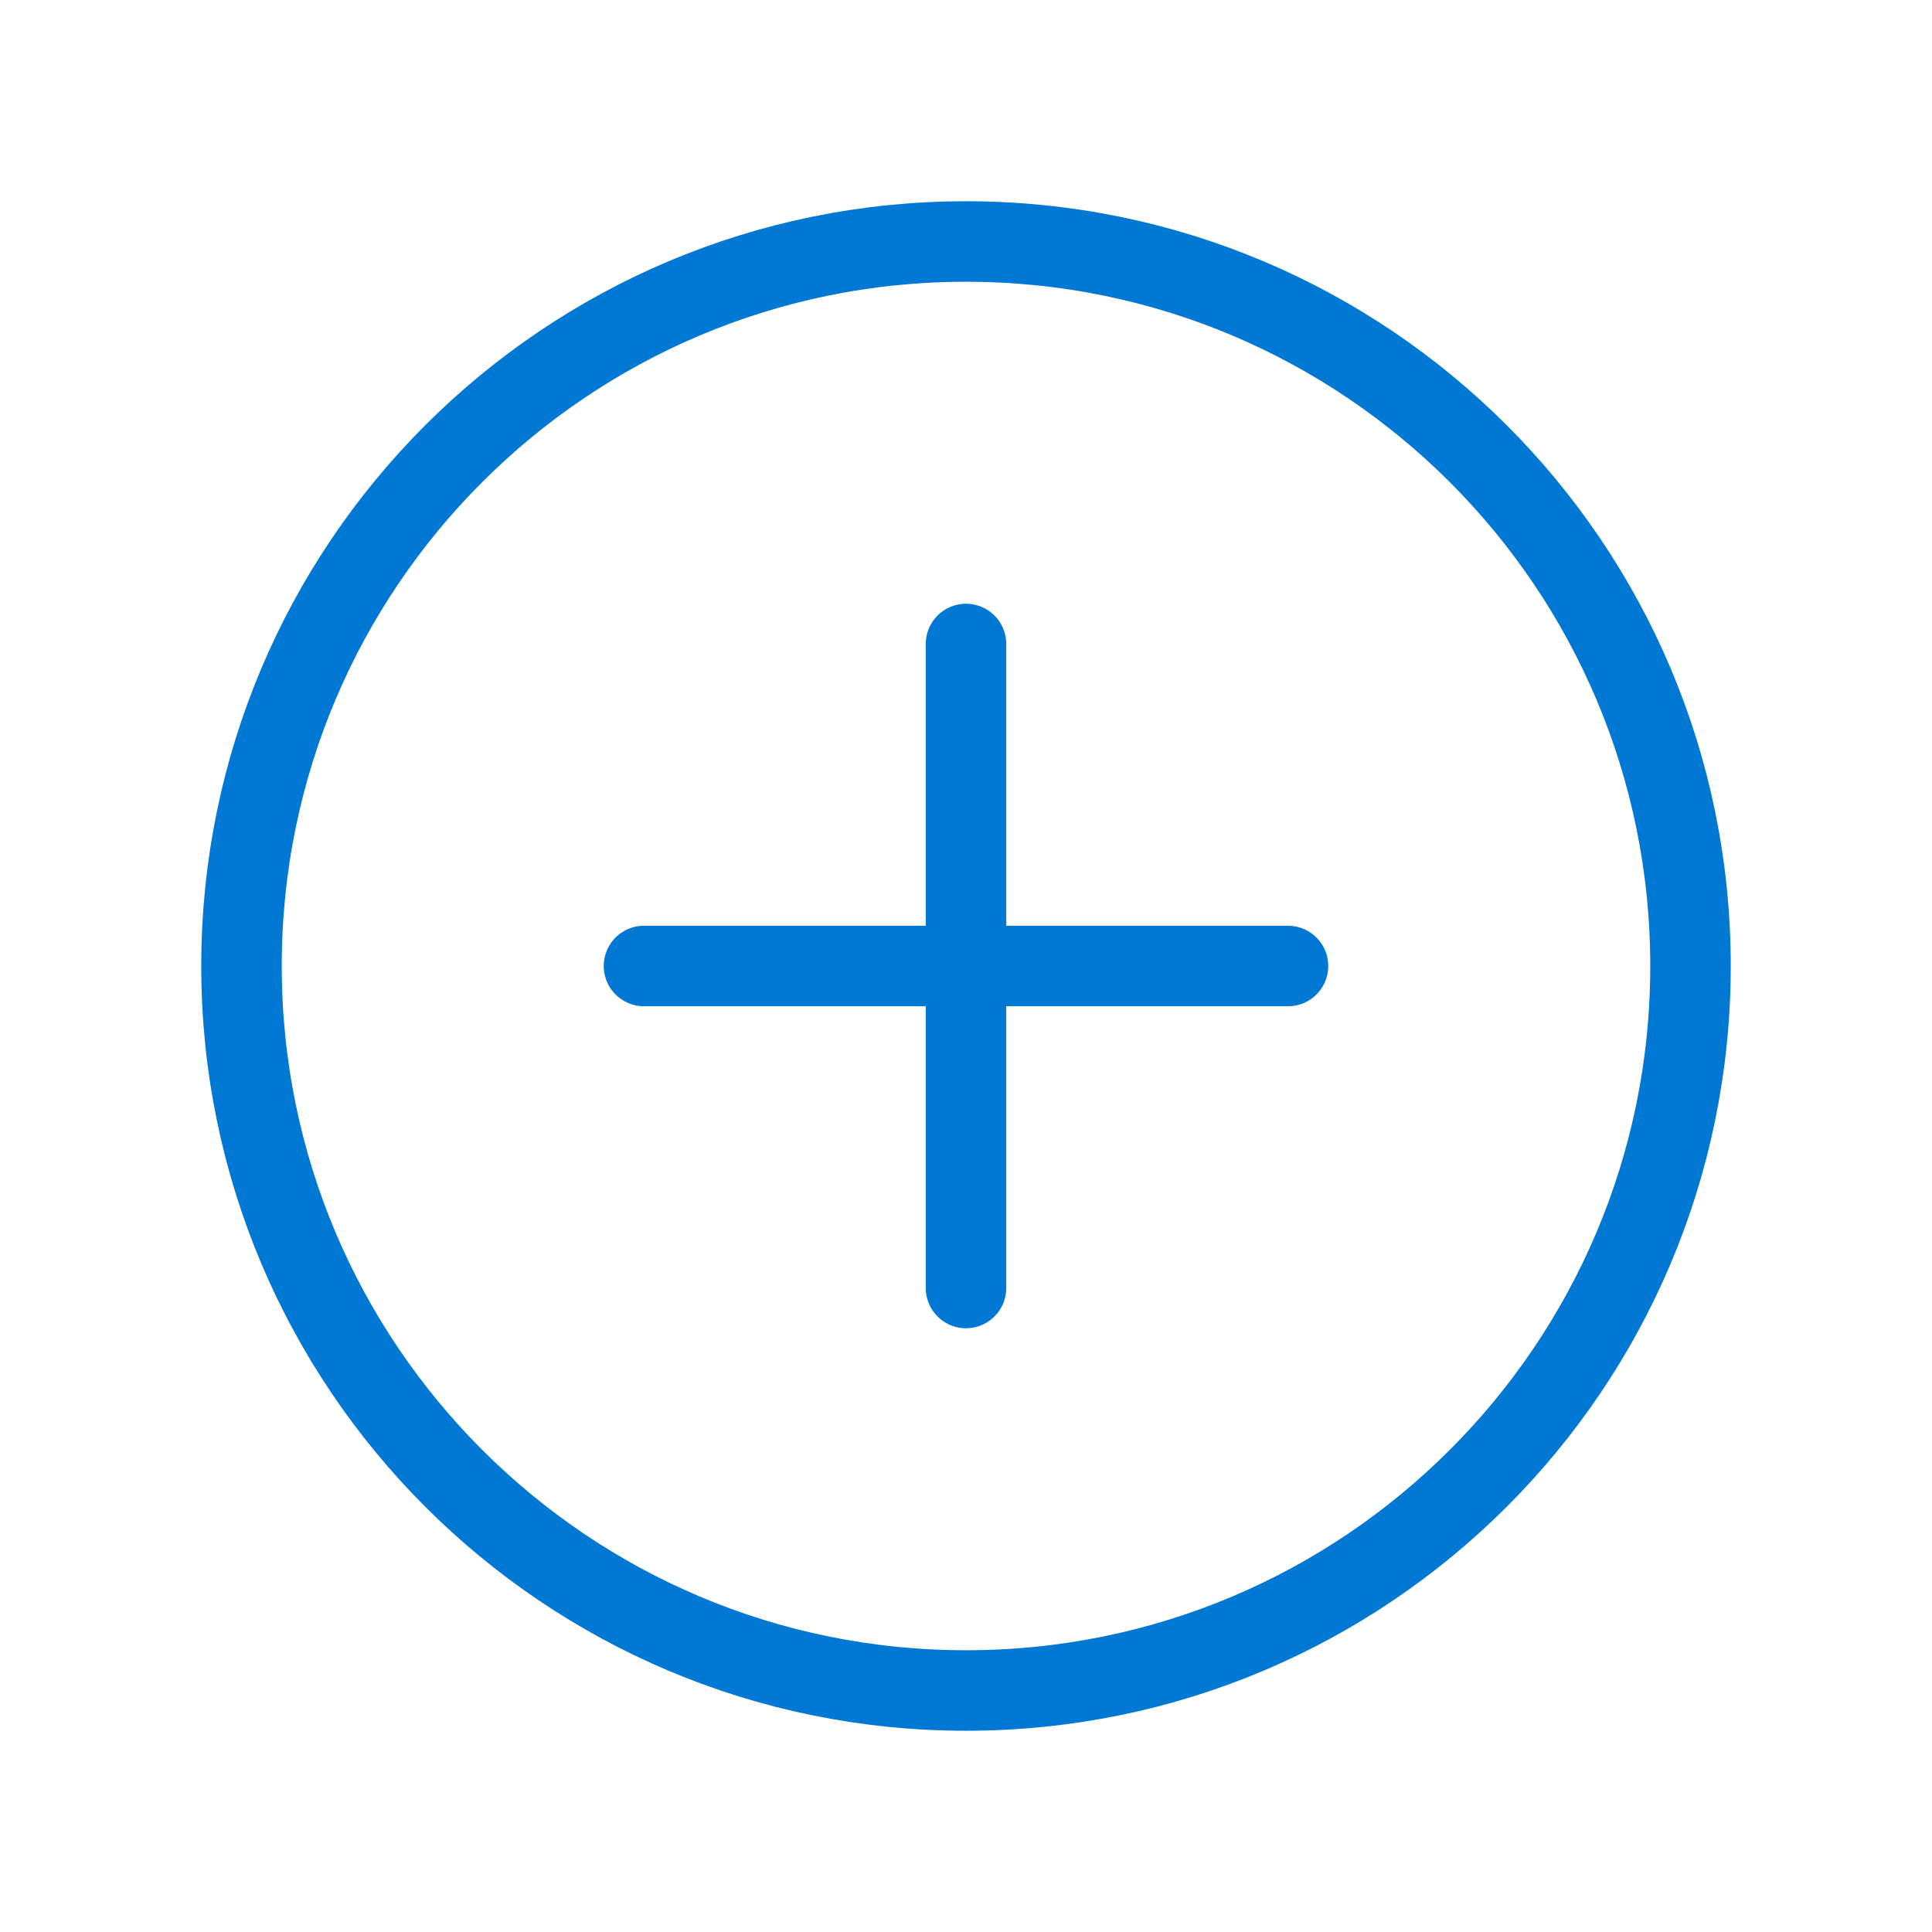
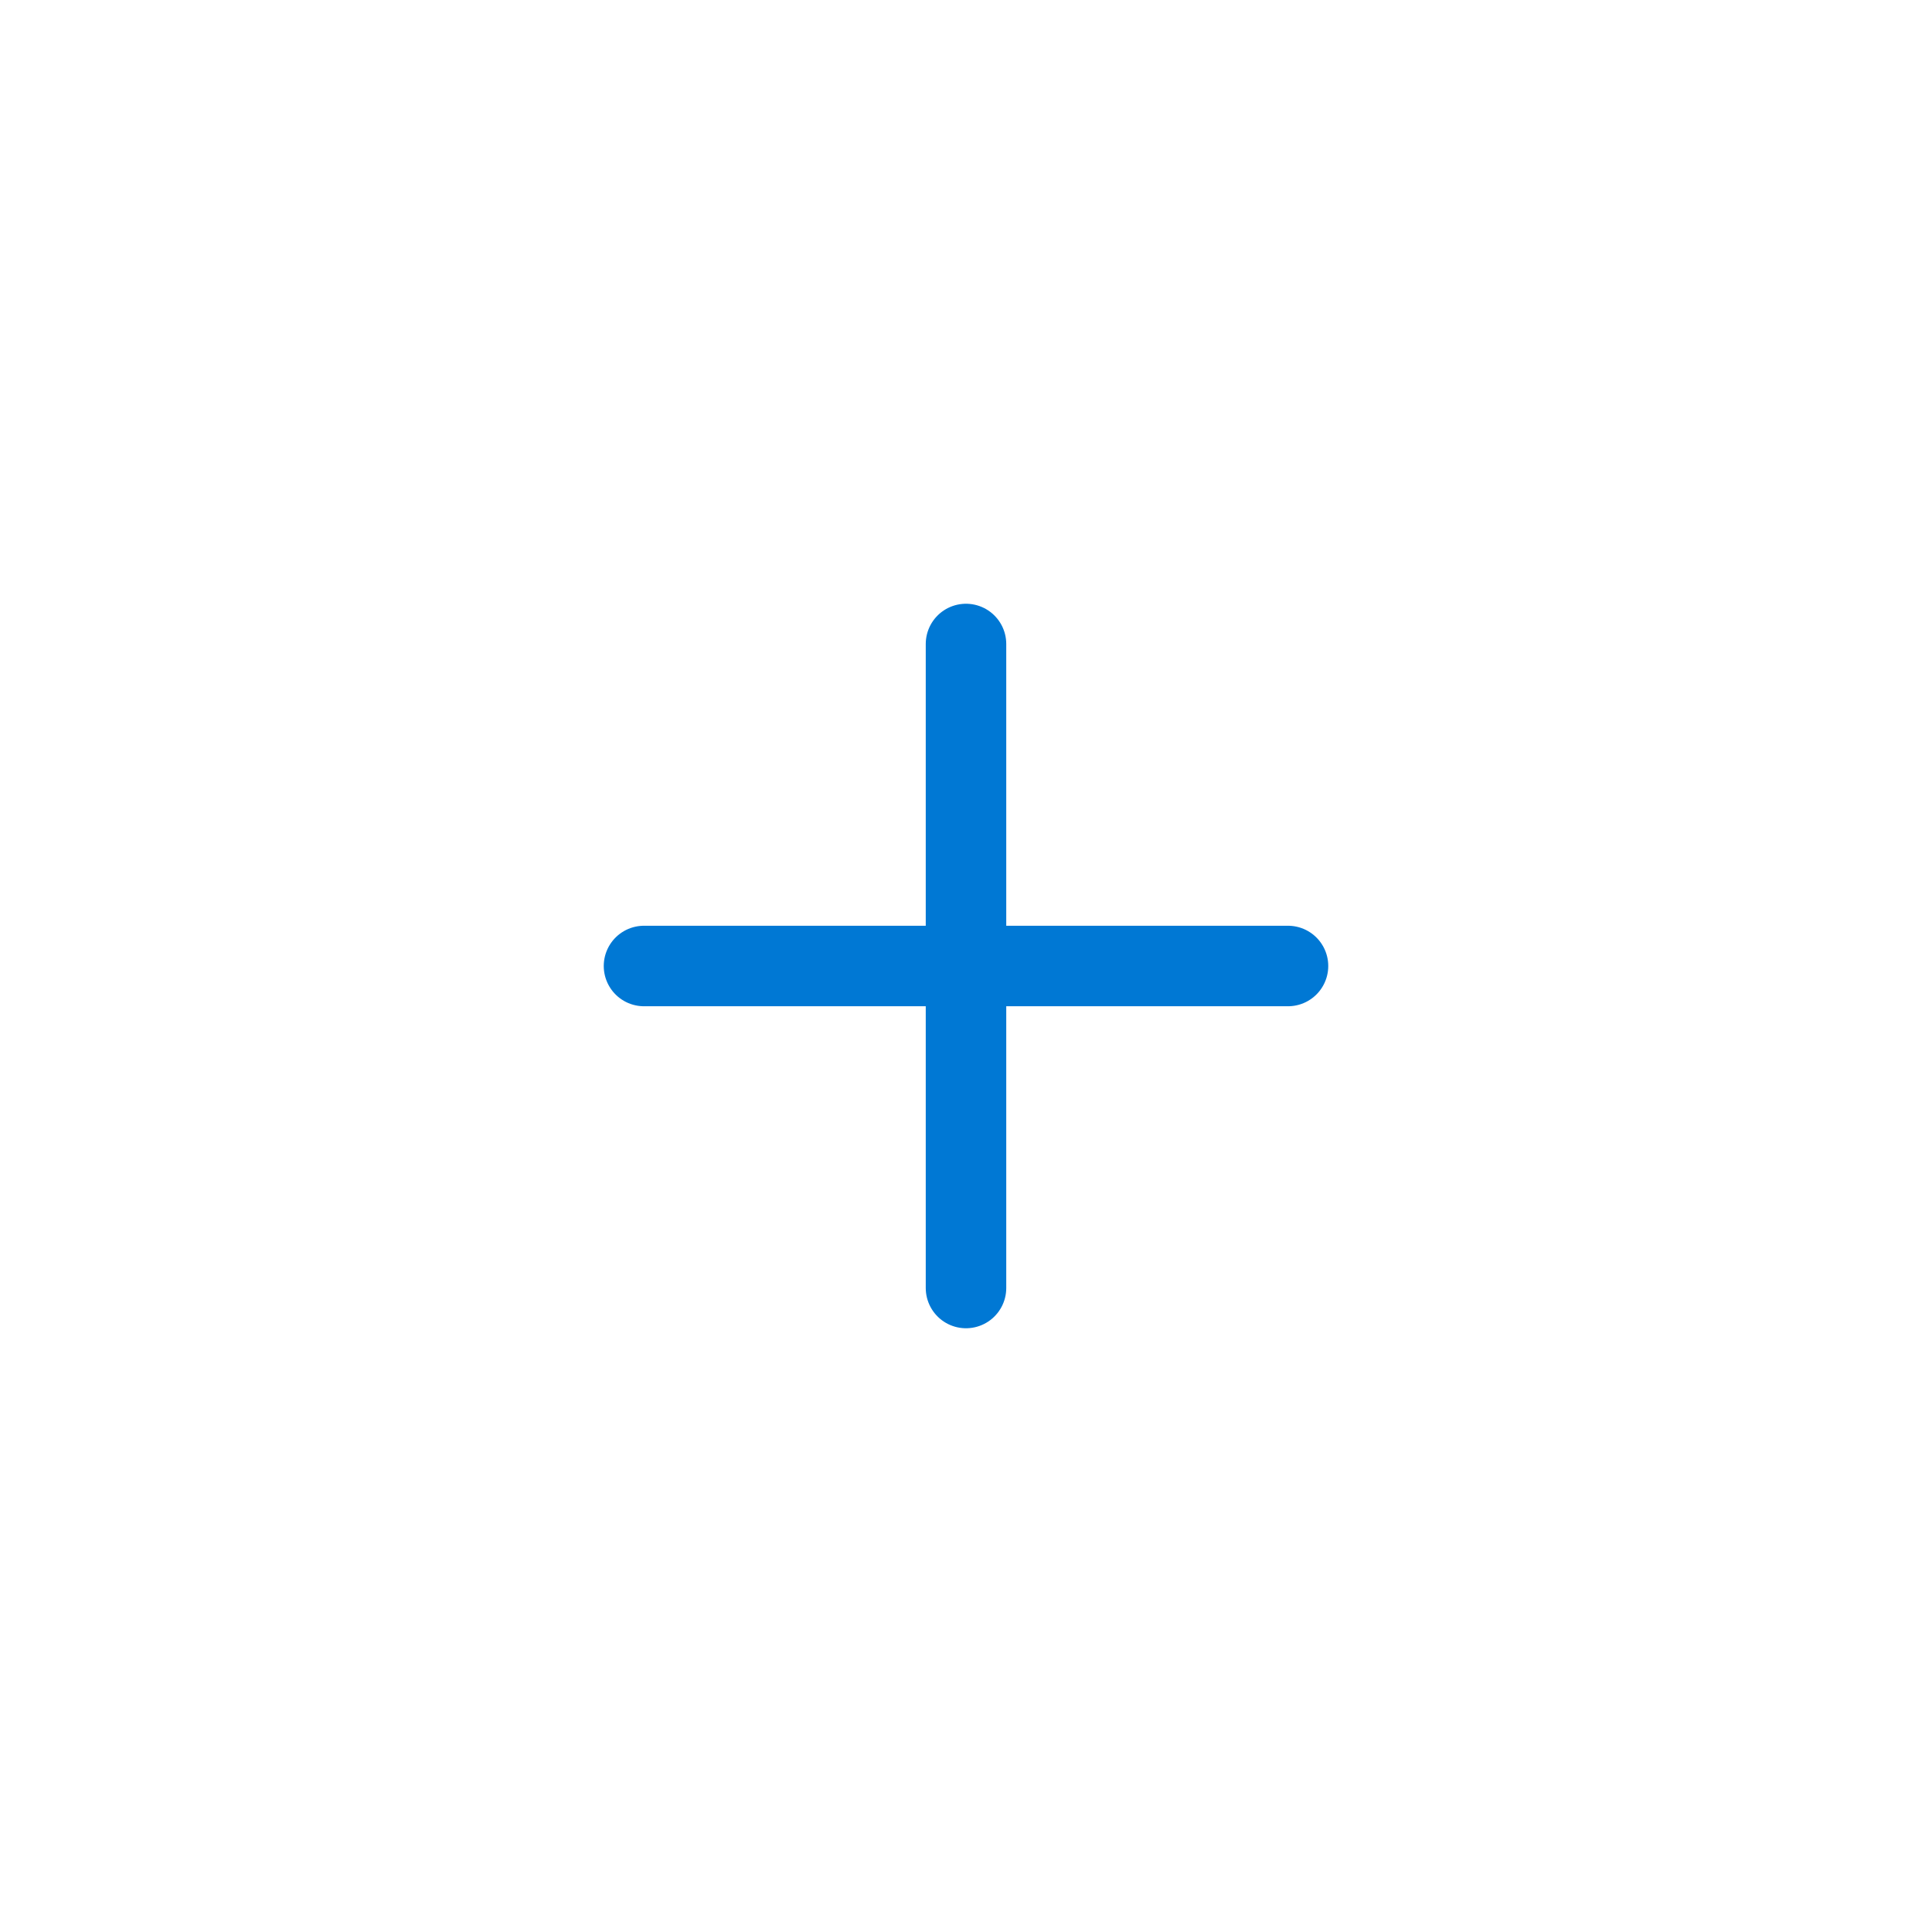
<svg xmlns="http://www.w3.org/2000/svg" width="48" height="48" viewBox="0 0 48 48" fill="none">
-   <path d="M24 42C33.941 42 42 33.941 42 24C42 14.059 33.941 6 24 6C14.059 6 6 14.059 6 24C6 33.941 14.059 42 24 42Z" stroke="#0078D4" stroke-width="2" fill="none" />
  <path d="M24 16V32" stroke="#0078D4" stroke-width="2" stroke-linecap="round" />
  <path d="M16 24H32" stroke="#0078D4" stroke-width="2" stroke-linecap="round" />
</svg>